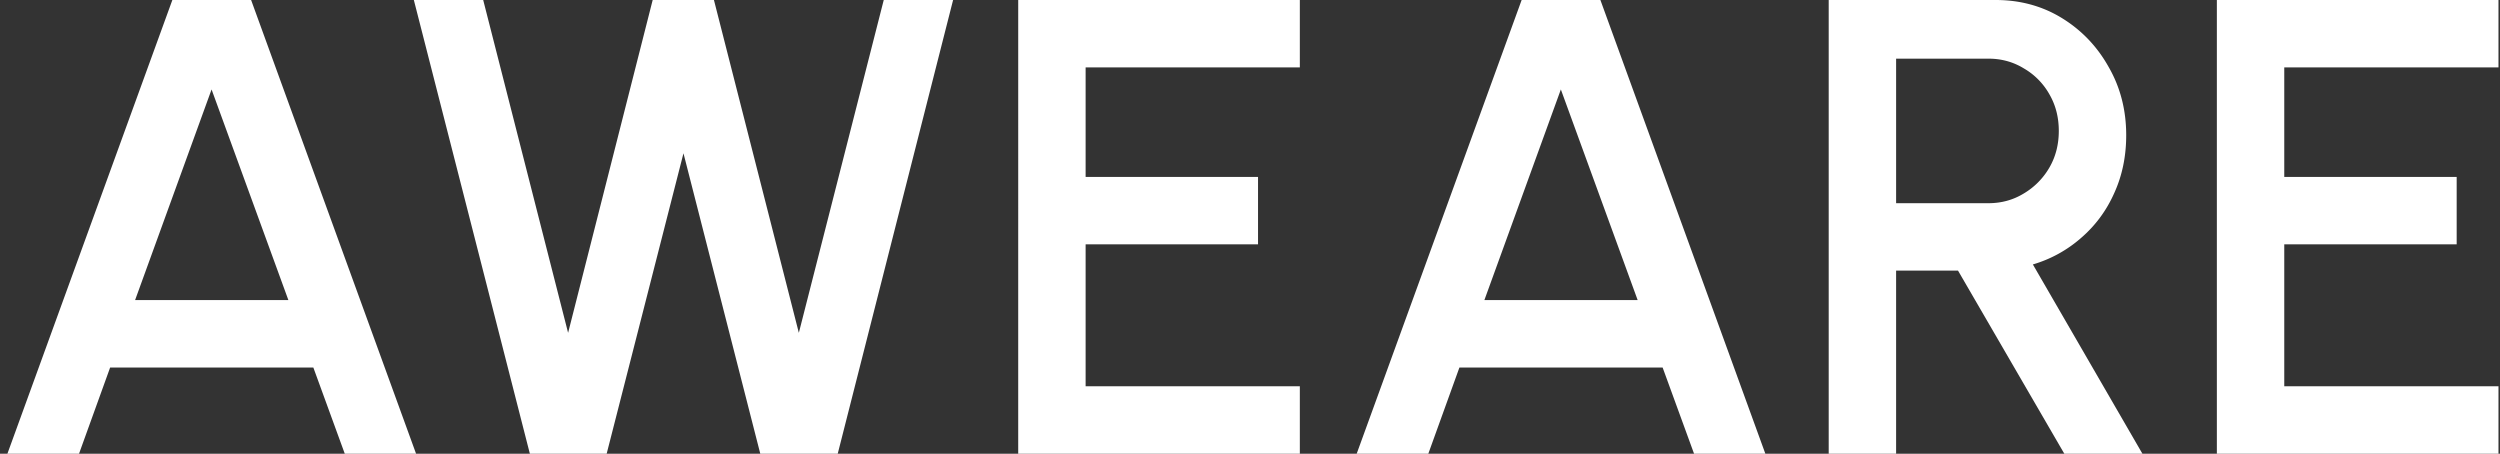
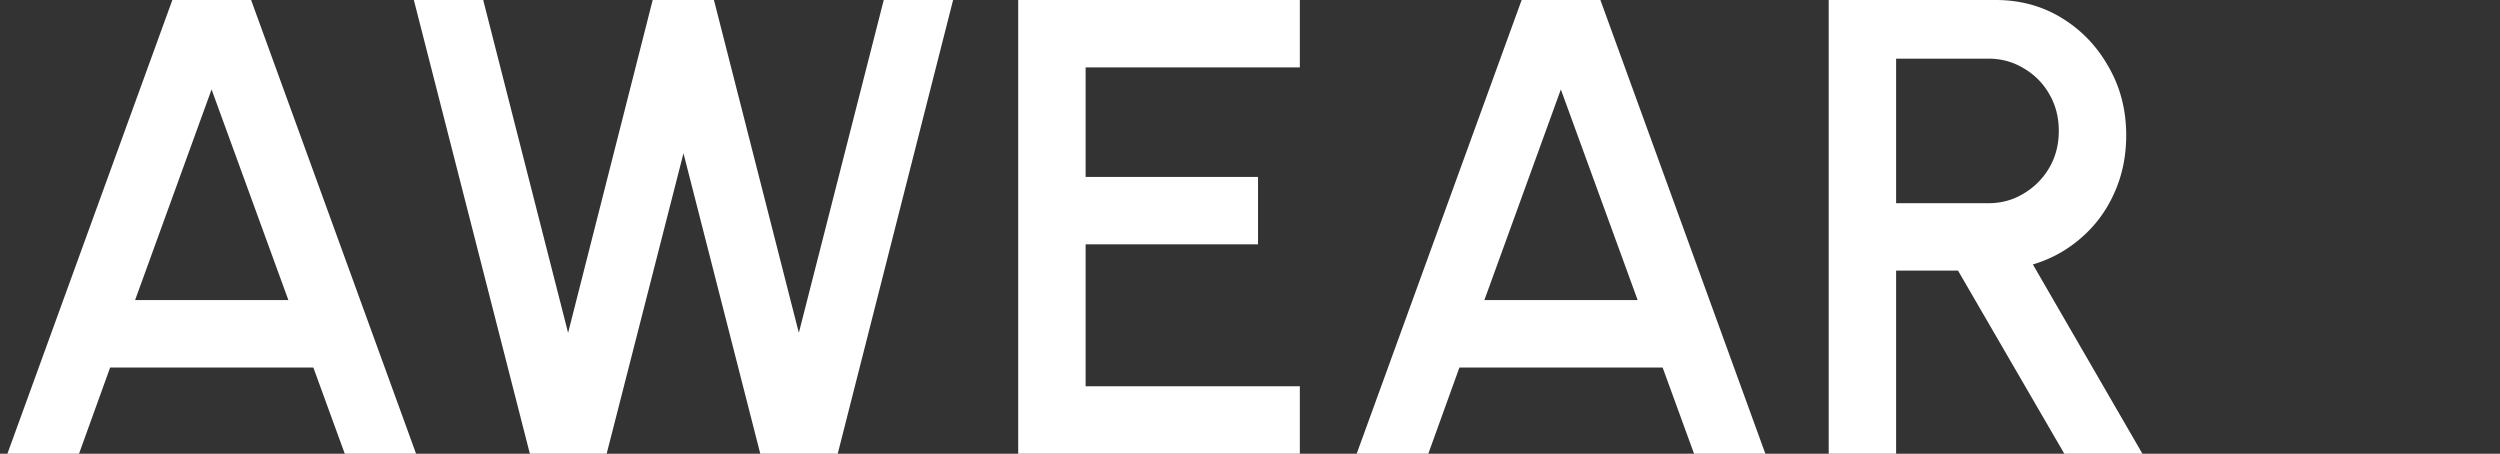
<svg xmlns="http://www.w3.org/2000/svg" width="270" height="49" fill="none">
  <rect width="100%" height="100%" fill="#333333" stroke="none" />
-   <path fill="#fff" d="M18.615 0h8.505l17.815 49h-7.7l-3.395-9.31H11.895L8.535 49H.8L18.615 0zM14.59 32.41h16.555L22.85 9.66l-8.26 22.75zM57.225 49 44.695 0h7.49l9.17 35.945L70.49 0h6.615l9.17 35.945L95.445 0h7.49l-12.46 49H82.11l-8.295-32.445L65.52 49h-8.295zm52.742 0V0h30.415v7.28h-23.135v11.83h18.62v7.28h-18.62v15.33h23.135V49h-30.415zm54.371-49h8.505l17.815 49h-7.7l-3.395-9.31h-21.945l-3.36 9.31h-7.735l17.815-49zm-4.025 32.41h16.555l-8.295-22.75-8.26 22.75zM197.5 49V0h18.025c2.66 0 5.052.653 7.175 1.96s3.803 3.068 5.04 5.285c1.26 2.193 1.89 4.643 1.89 7.35 0 2.287-.432 4.375-1.295 6.265-.84 1.89-2.03 3.5-3.57 4.83a13.773 13.773 0 0 1-5.215 2.87L231.38 49h-8.435l-11.48-19.775h-6.685V49h-7.28zm7.28-27.055h9.975c1.4 0 2.672-.35 3.815-1.05a7.756 7.756 0 0 0 2.765-2.8c.677-1.167 1.015-2.485 1.015-3.955 0-1.47-.338-2.788-1.015-3.955a7.41 7.41 0 0 0-2.765-2.8c-1.143-.7-2.415-1.05-3.815-1.05h-9.975v15.61zM239.421 49V0h30.415v7.28h-23.135v11.83h18.62v7.28h-18.62v15.33h23.135V49h-30.415z" />
+   <path fill="#fff" d="M18.615 0h8.505l17.815 49h-7.7l-3.395-9.31H11.895L8.535 49H.8L18.615 0zM14.59 32.41h16.555L22.85 9.66l-8.26 22.75zM57.225 49 44.695 0h7.49l9.17 35.945L70.49 0h6.615l9.17 35.945L95.445 0h7.49l-12.46 49H82.11l-8.295-32.445L65.52 49h-8.295zm52.742 0V0h30.415v7.28h-23.135v11.83h18.62v7.28h-18.62v15.33h23.135V49h-30.415zm54.371-49h8.505l17.815 49h-7.7l-3.395-9.31h-21.945l-3.36 9.31h-7.735l17.815-49zm-4.025 32.41h16.555l-8.295-22.75-8.26 22.75zM197.5 49V0h18.025c2.66 0 5.052.653 7.175 1.96s3.803 3.068 5.04 5.285c1.26 2.193 1.89 4.643 1.89 7.35 0 2.287-.432 4.375-1.295 6.265-.84 1.89-2.03 3.5-3.57 4.83a13.773 13.773 0 0 1-5.215 2.87L231.38 49h-8.435l-11.48-19.775h-6.685V49h-7.28zm7.28-27.055h9.975c1.4 0 2.672-.35 3.815-1.05a7.756 7.756 0 0 0 2.765-2.8c.677-1.167 1.015-2.485 1.015-3.955 0-1.47-.338-2.788-1.015-3.955a7.41 7.41 0 0 0-2.765-2.8c-1.143-.7-2.415-1.05-3.815-1.05h-9.975v15.61zM239.421 49h30.415v7.28h-23.135v11.83h18.62v7.28h-18.62v15.33h23.135V49h-30.415z" />
</svg>